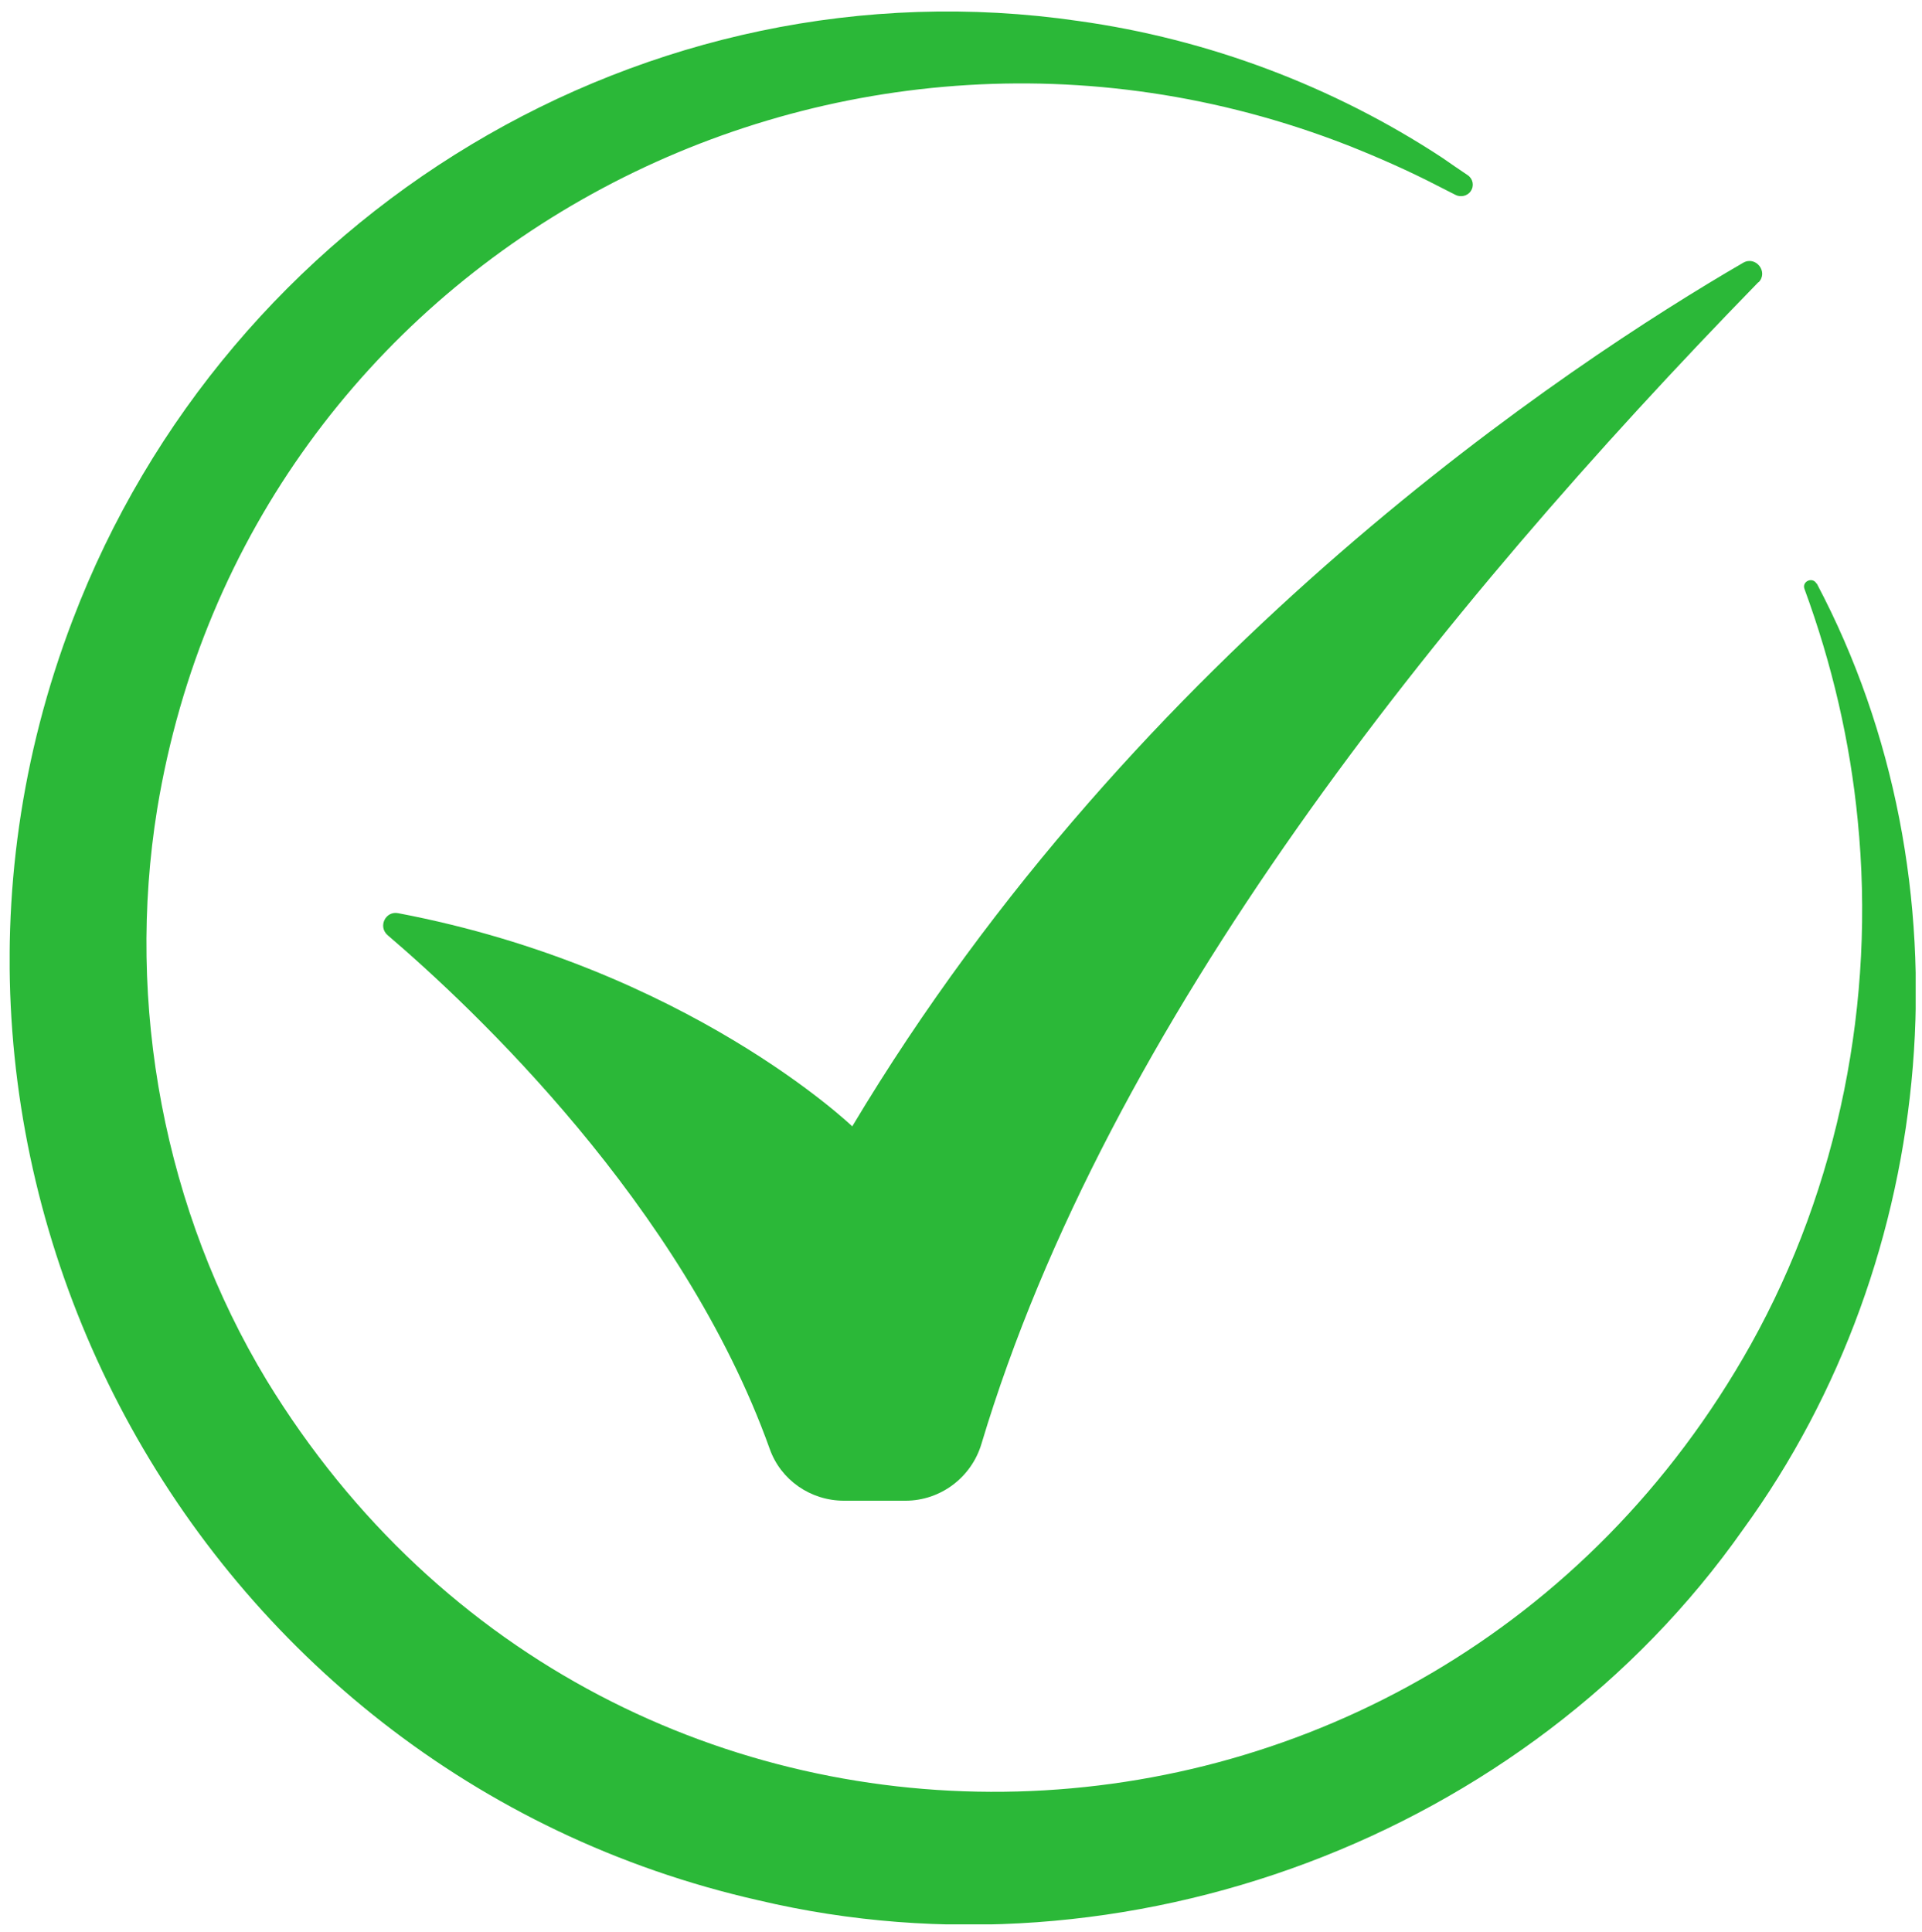
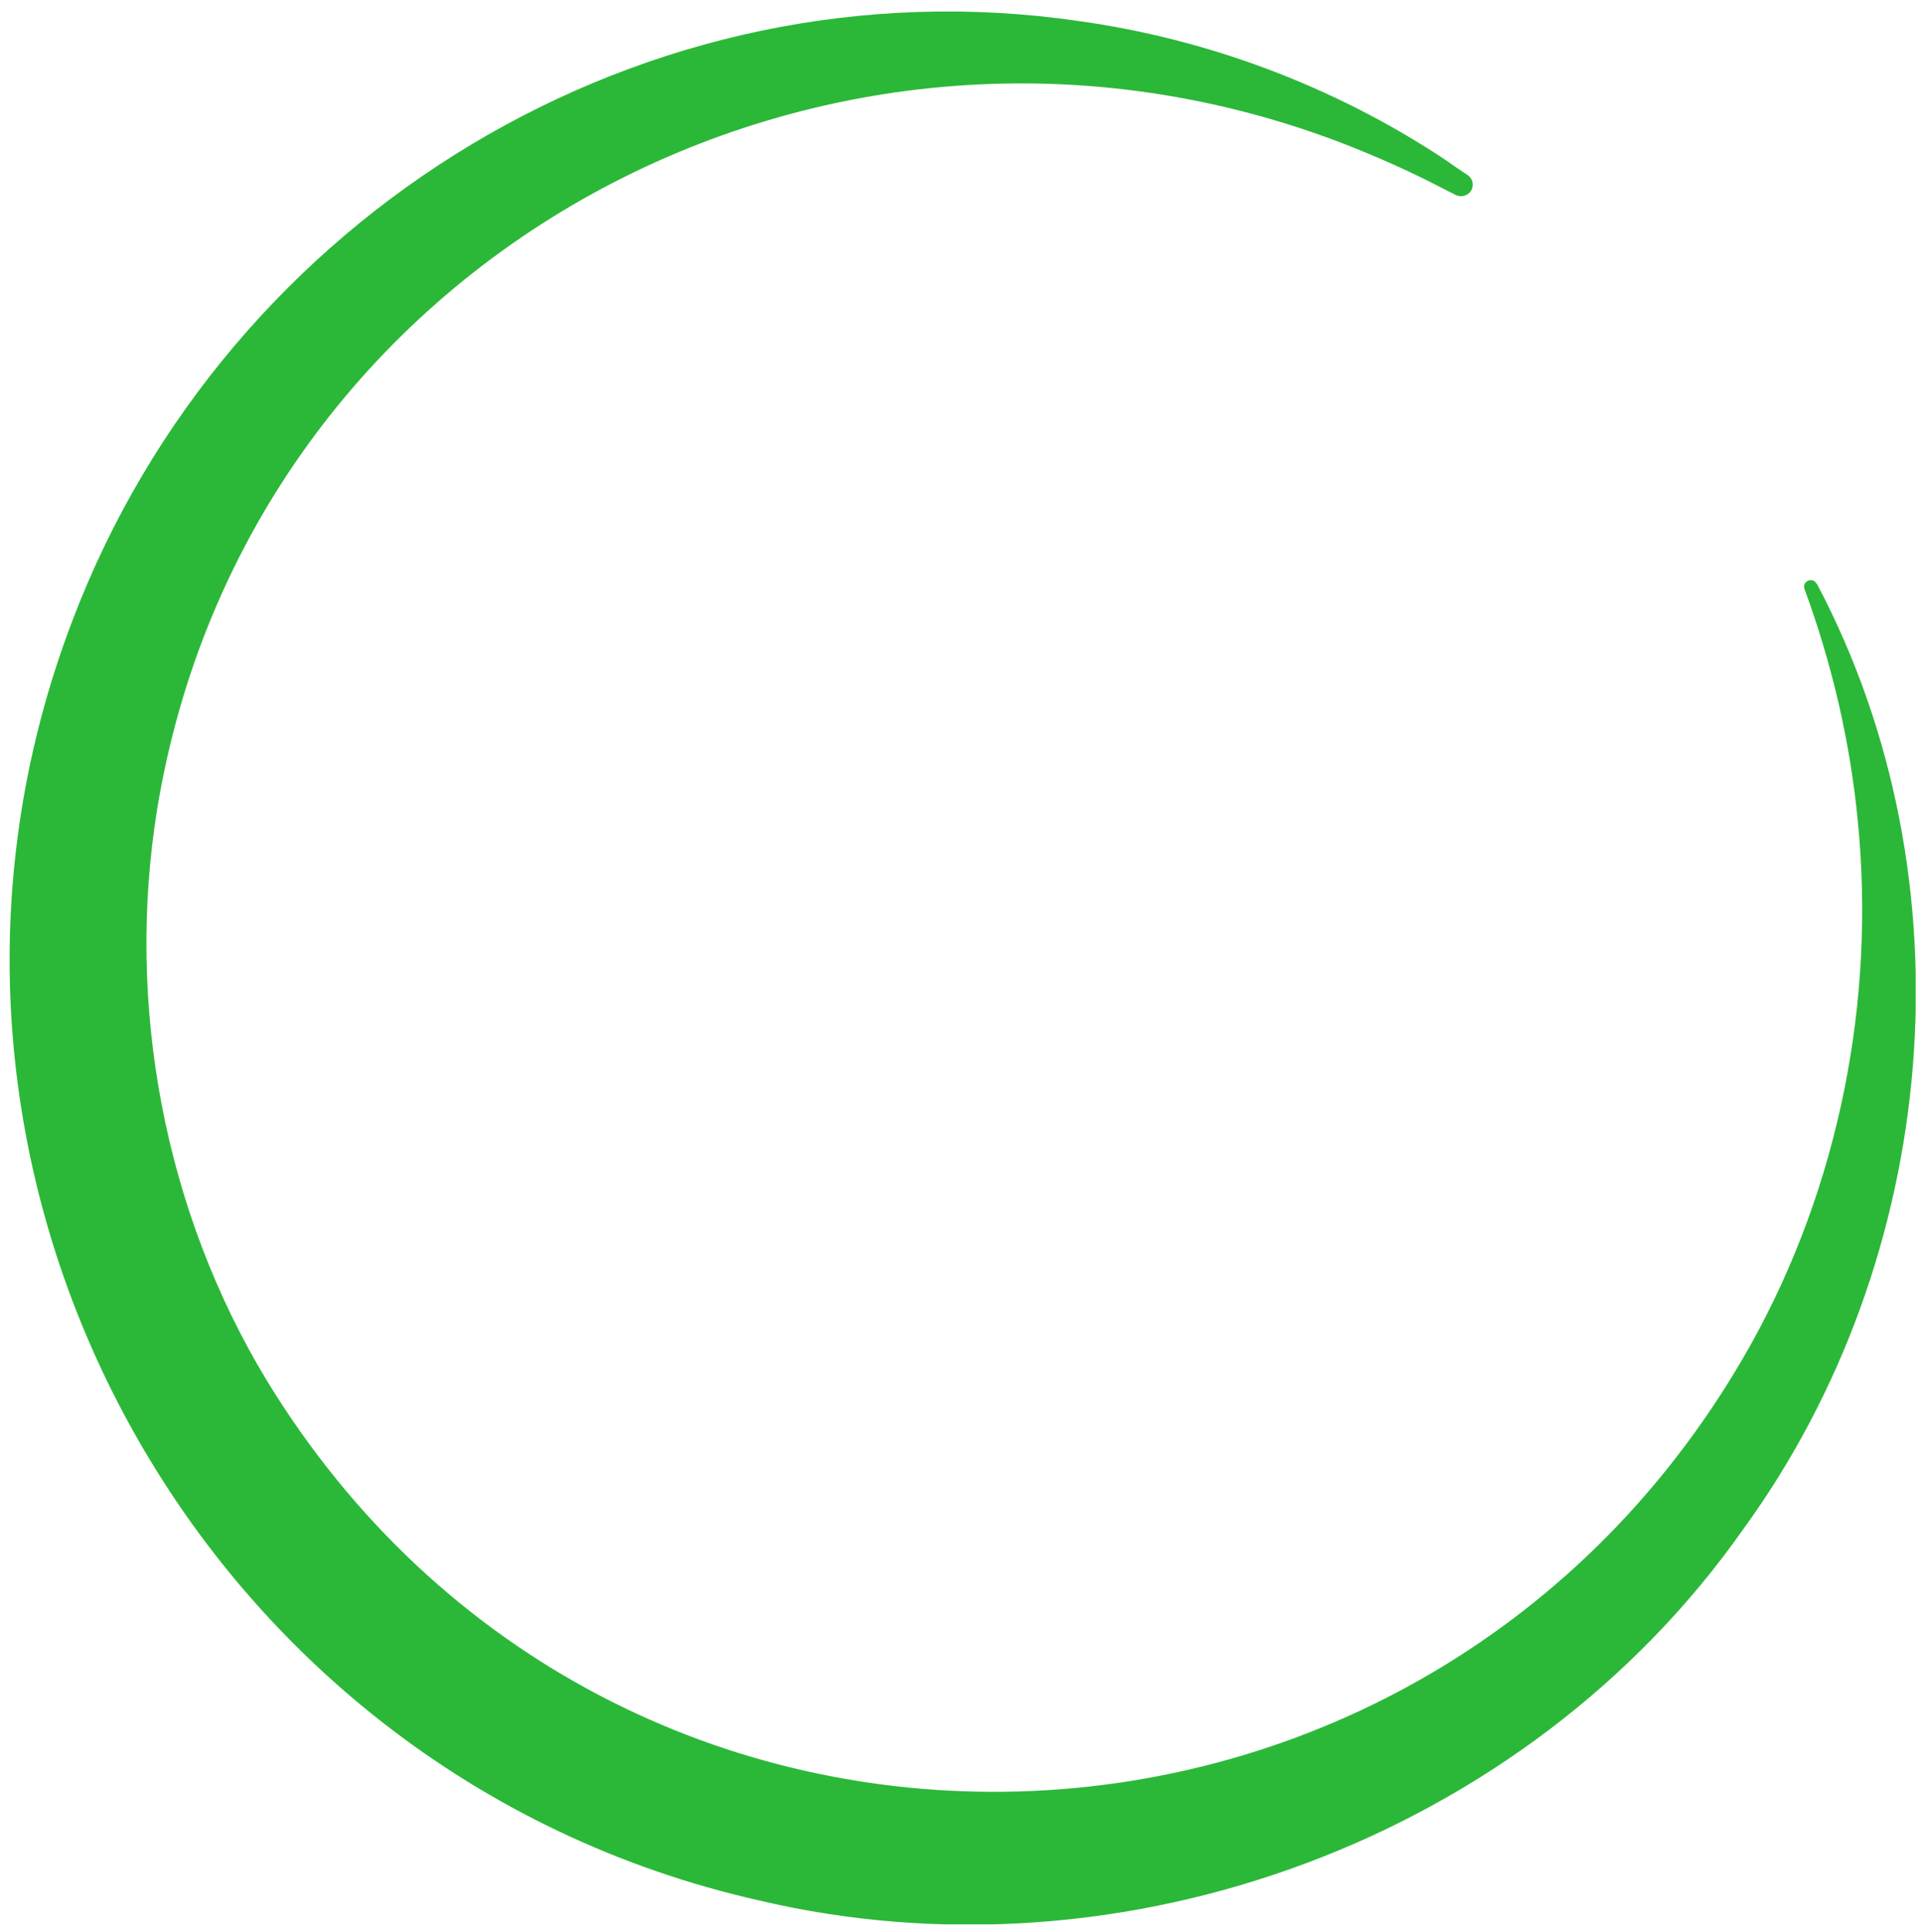
<svg xmlns="http://www.w3.org/2000/svg" id="Layer_1" version="1.1" viewBox="0 0 577.1 580">
  <defs>
    <style>
      .st0 {
        fill: none;
      }

      .st1 {
        clip-path: url(#clippath);
      }

      .st2 {
        fill: #2bb838;
      }
    </style>
    <clipPath id="clippath">
      <rect class="st0" x="2.9" y="3.3" width="572.3" height="574.5" />
    </clipPath>
  </defs>
  <g class="st1">
    <g>
      <path class="st2" d="M545.5,175.2c47.2,89.3,37.1,202.6-22.1,284-65,92.5-185.6,137.4-295.6,111.4C57.4,532.1-40.6,349.4,21.8,186.2,68.2,64.1,194.1-12.6,323.8,6.3c38.9,5.4,76.6,19.6,109.3,41.1,1.6,1.1,5.9,4.1,7.6,5.2,1.6,1.1,2,3.2.9,4.8-1,1.5-3.1,1.9-4.6,1.1l-5.3-2.7c-8.7-4.5-18-8.6-27.1-12.2C249.1-17.1,74.5,76.8,47.2,242.9c-9.5,58.7,2.1,120.7,32.9,171.6,104,170.4,348.7,162.3,445.6-10.8,26.5-47.5,37.5-103.3,32.1-157.4-2.3-23.7-7.7-46.9-16-69.5-.8-2.2,2.4-3.7,3.6-1.6" />
-       <path class="st2" d="M528,84.7c-96.4,98.9-195.4,222.3-233.3,348.8-3,10.1-12.3,17.1-22.8,17.1h-18.5c-10,0-19-6.2-22.3-15.6-26.3-73.4-89.3-132.5-114.7-154.2-3-2.6-.6-7.4,3.2-6.6,86.8,16.5,136.3,64,136.3,64,85.9-143.7,215.5-229.1,267.5-259.3,3.8-2.2,7.7,2.8,4.6,5.9" />
    </g>
  </g>
</svg>